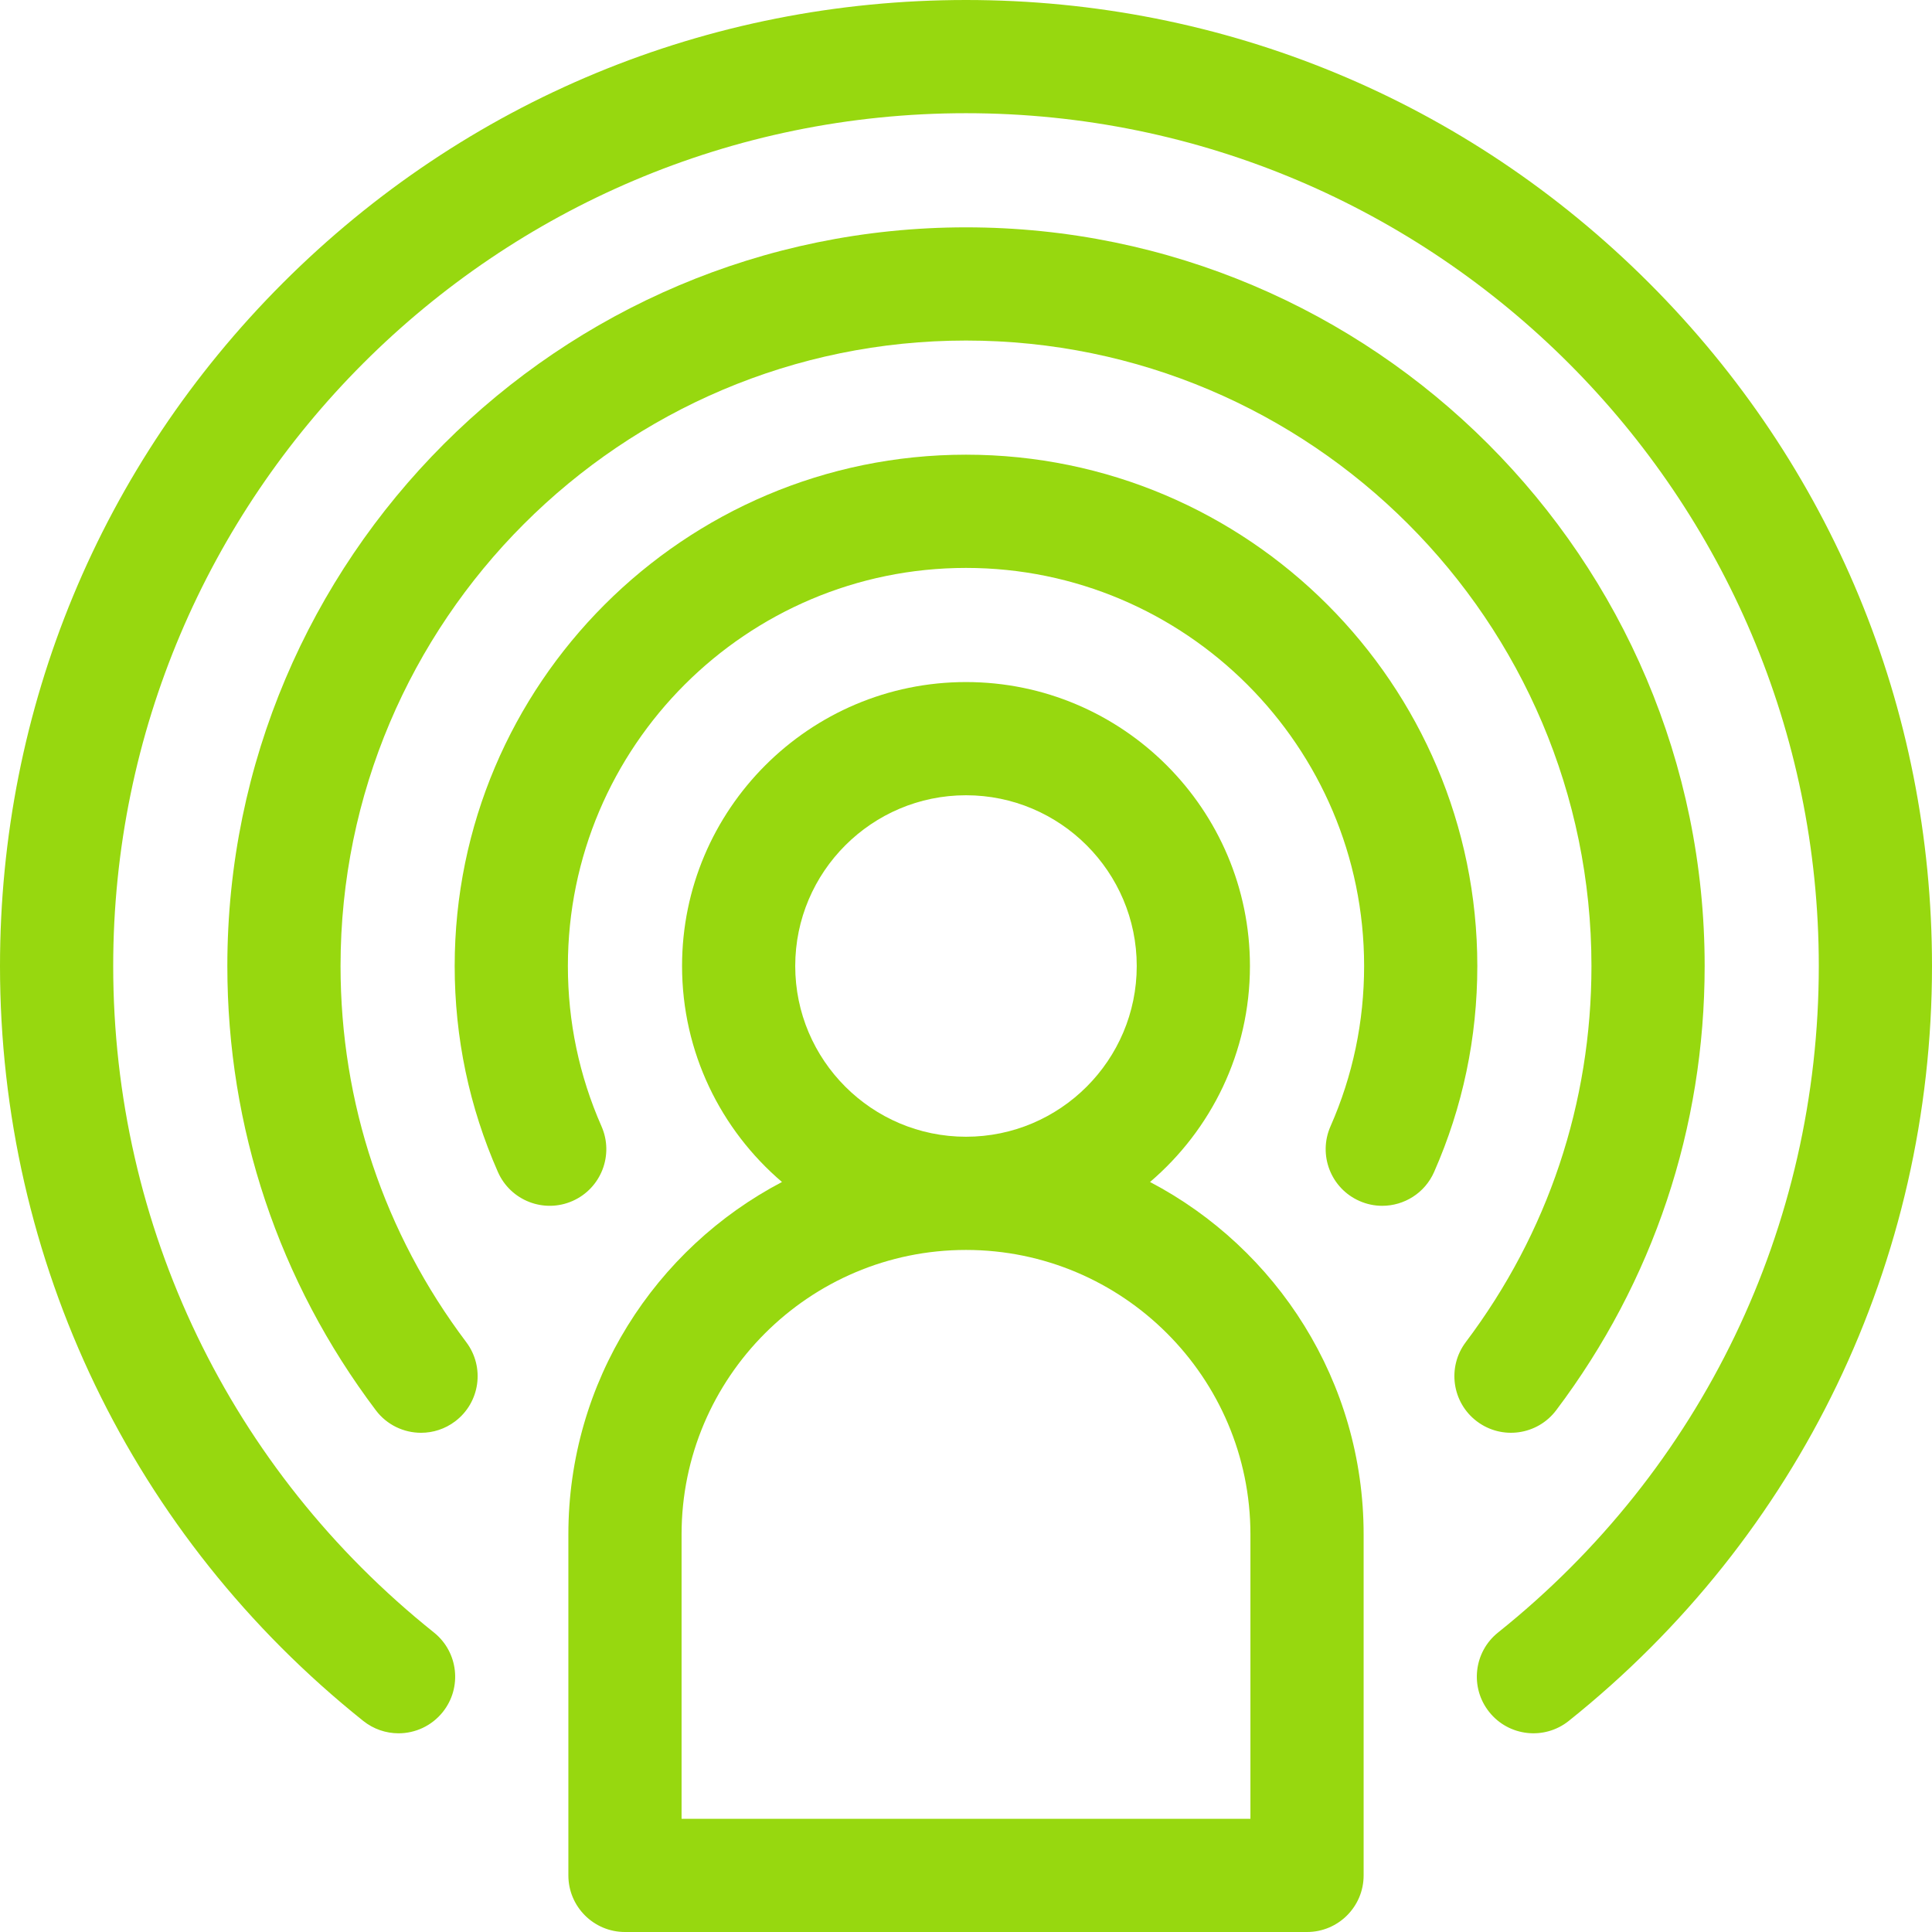
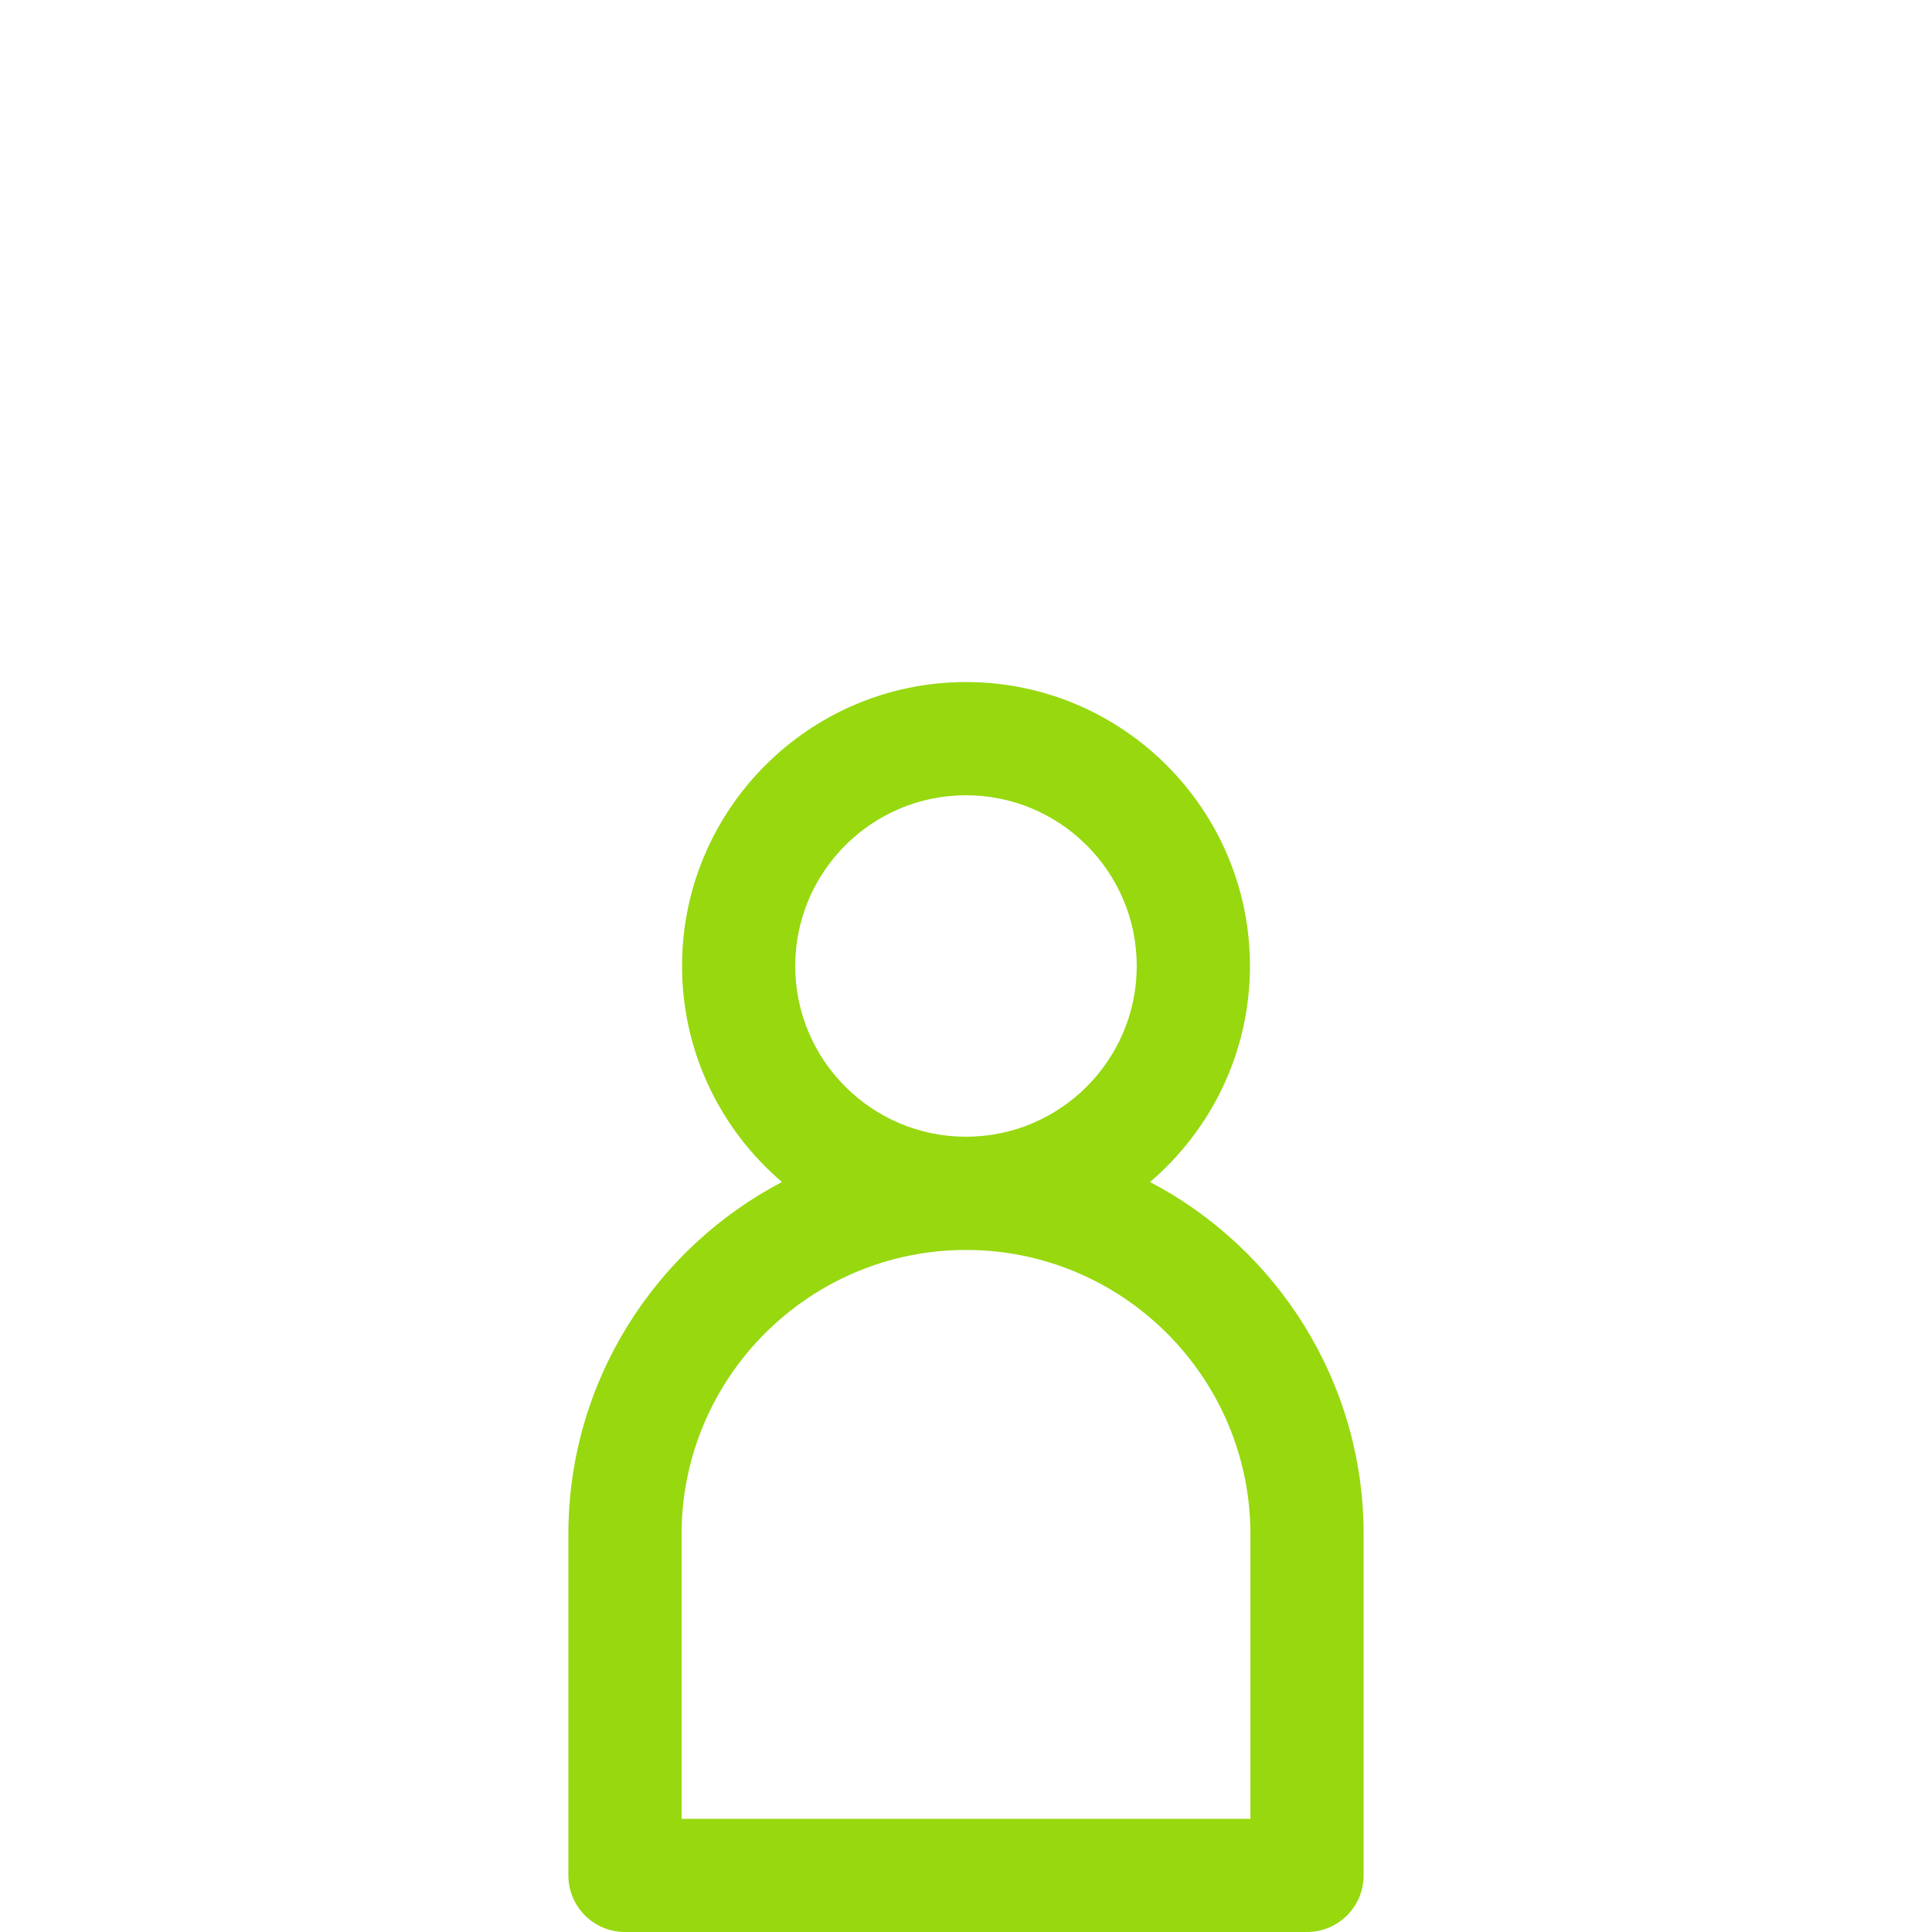
<svg xmlns="http://www.w3.org/2000/svg" width="64" height="64" viewBox="0 0 64 64" fill="none">
  <g clip-path="url(#clip0_99_3080)">
-     <path d="M32 15.062C22.661 15.062 15.062 22.661 15.062 32C15.062 34.373 15.544 36.669 16.494 38.824C16.912 39.772 18.018 40.202 18.966 39.784C19.913 39.366 20.343 38.26 19.926 37.312C19.187 35.636 18.812 33.849 18.812 32C18.812 24.729 24.728 18.813 32 18.813C39.272 18.813 45.188 24.729 45.188 32C45.188 33.849 44.813 35.636 44.074 37.312C43.657 38.26 44.086 39.367 45.034 39.784C45.28 39.893 45.536 39.944 45.789 39.944C46.51 39.944 47.197 39.526 47.506 38.825C48.456 36.669 48.938 34.373 48.938 32C48.938 22.661 41.34 15.062 32 15.062Z" fill="#97D80F" />
-     <path d="M51.551 46.716C54.768 42.448 56.469 37.359 56.469 32C56.469 18.508 45.492 7.531 32 7.531C18.508 7.531 7.531 18.508 7.531 32C7.531 37.359 9.232 42.448 12.45 46.717C12.818 47.206 13.38 47.463 13.948 47.463C14.341 47.463 14.738 47.34 15.076 47.085C15.903 46.462 16.068 45.286 15.444 44.459C12.721 40.846 11.281 36.538 11.281 32C11.281 20.576 20.576 11.281 32 11.281C43.425 11.281 52.719 20.576 52.719 32C52.719 36.538 51.279 40.846 48.556 44.459C47.933 45.286 48.098 46.462 48.925 47.085C49.752 47.708 50.927 47.543 51.551 46.716Z" fill="#97D80F" />
-     <path d="M54.627 9.373C48.583 3.329 40.547 0 32 0C23.452 0 15.417 3.329 9.372 9.372C3.329 15.417 0 23.453 0 32C0 41.779 4.385 50.894 12.032 57.007C12.378 57.283 12.791 57.418 13.202 57.418C13.752 57.418 14.297 57.176 14.668 56.713C15.314 55.904 15.183 54.725 14.374 54.078C7.622 48.681 3.75 40.633 3.75 32C3.75 16.423 16.423 3.75 32 3.75C47.577 3.75 60.25 16.423 60.25 32C60.25 40.633 56.378 48.68 49.626 54.078C48.817 54.725 48.686 55.904 49.333 56.713C49.979 57.522 51.159 57.654 51.968 57.007C59.614 50.894 64 41.779 64 32C64 23.453 60.671 15.417 54.627 9.373Z" fill="#97D80F" />
    <path d="M38.096 39.155C40.12 37.428 41.406 34.862 41.406 32C41.406 26.813 37.187 22.594 32 22.594C26.813 22.594 22.594 26.813 22.594 32C22.594 34.862 23.88 37.428 25.904 39.155C21.702 41.358 18.828 45.764 18.828 50.828V62.125C18.828 63.16 19.668 64 20.703 64H43.297C44.332 64 45.172 63.16 45.172 62.125V50.828C45.172 45.764 42.298 41.358 38.096 39.155ZM26.343 32C26.343 28.881 28.881 26.344 32 26.344C35.119 26.344 37.656 28.881 37.656 32C37.656 35.119 35.119 37.656 32 37.656C28.881 37.656 26.343 35.119 26.343 32ZM41.422 60.25H22.578V50.828C22.578 45.633 26.805 41.406 32 41.406C37.195 41.406 41.422 45.633 41.422 50.828V60.25Z" fill="#97D80F" />
  </g>
  <defs>
    <clipPath id="clip0_99_3080">
      <rect width="64" height="64" fill="white" />
    </clipPath>
  </defs>
</svg>